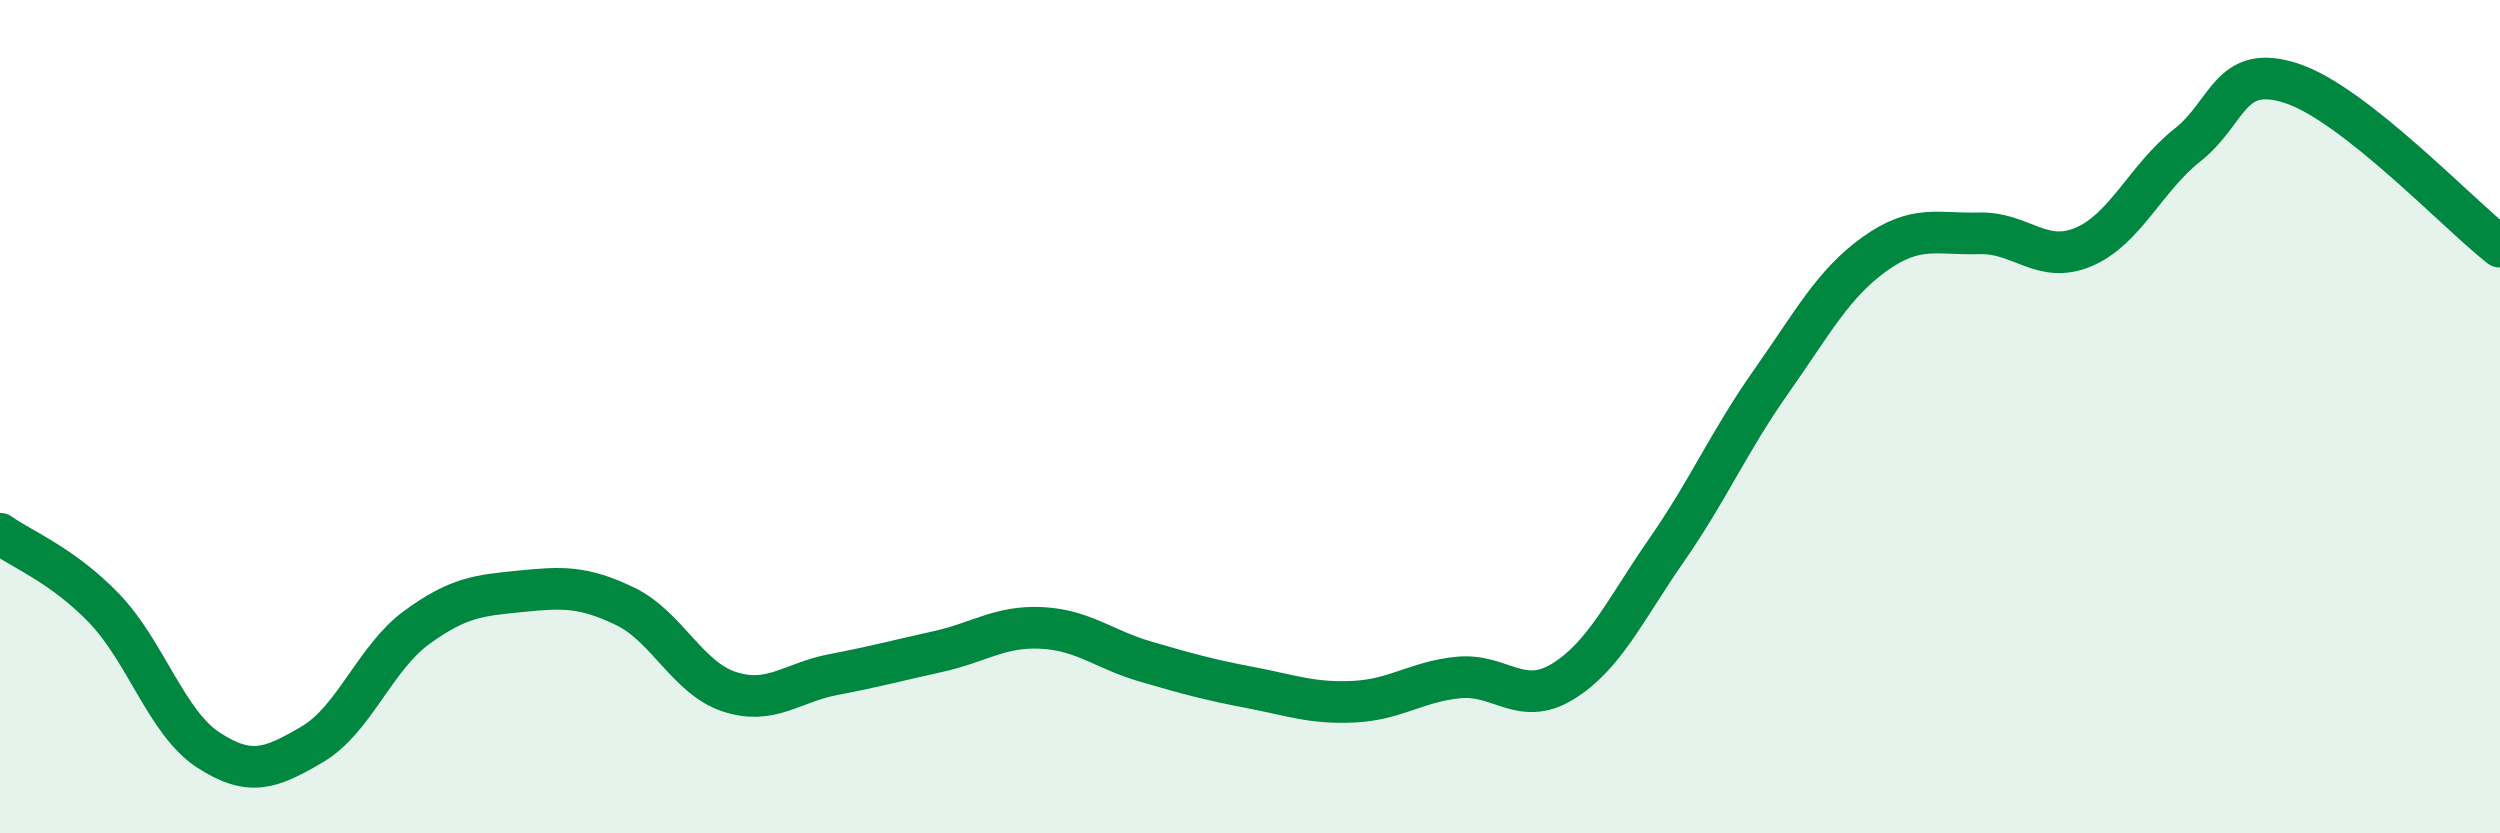
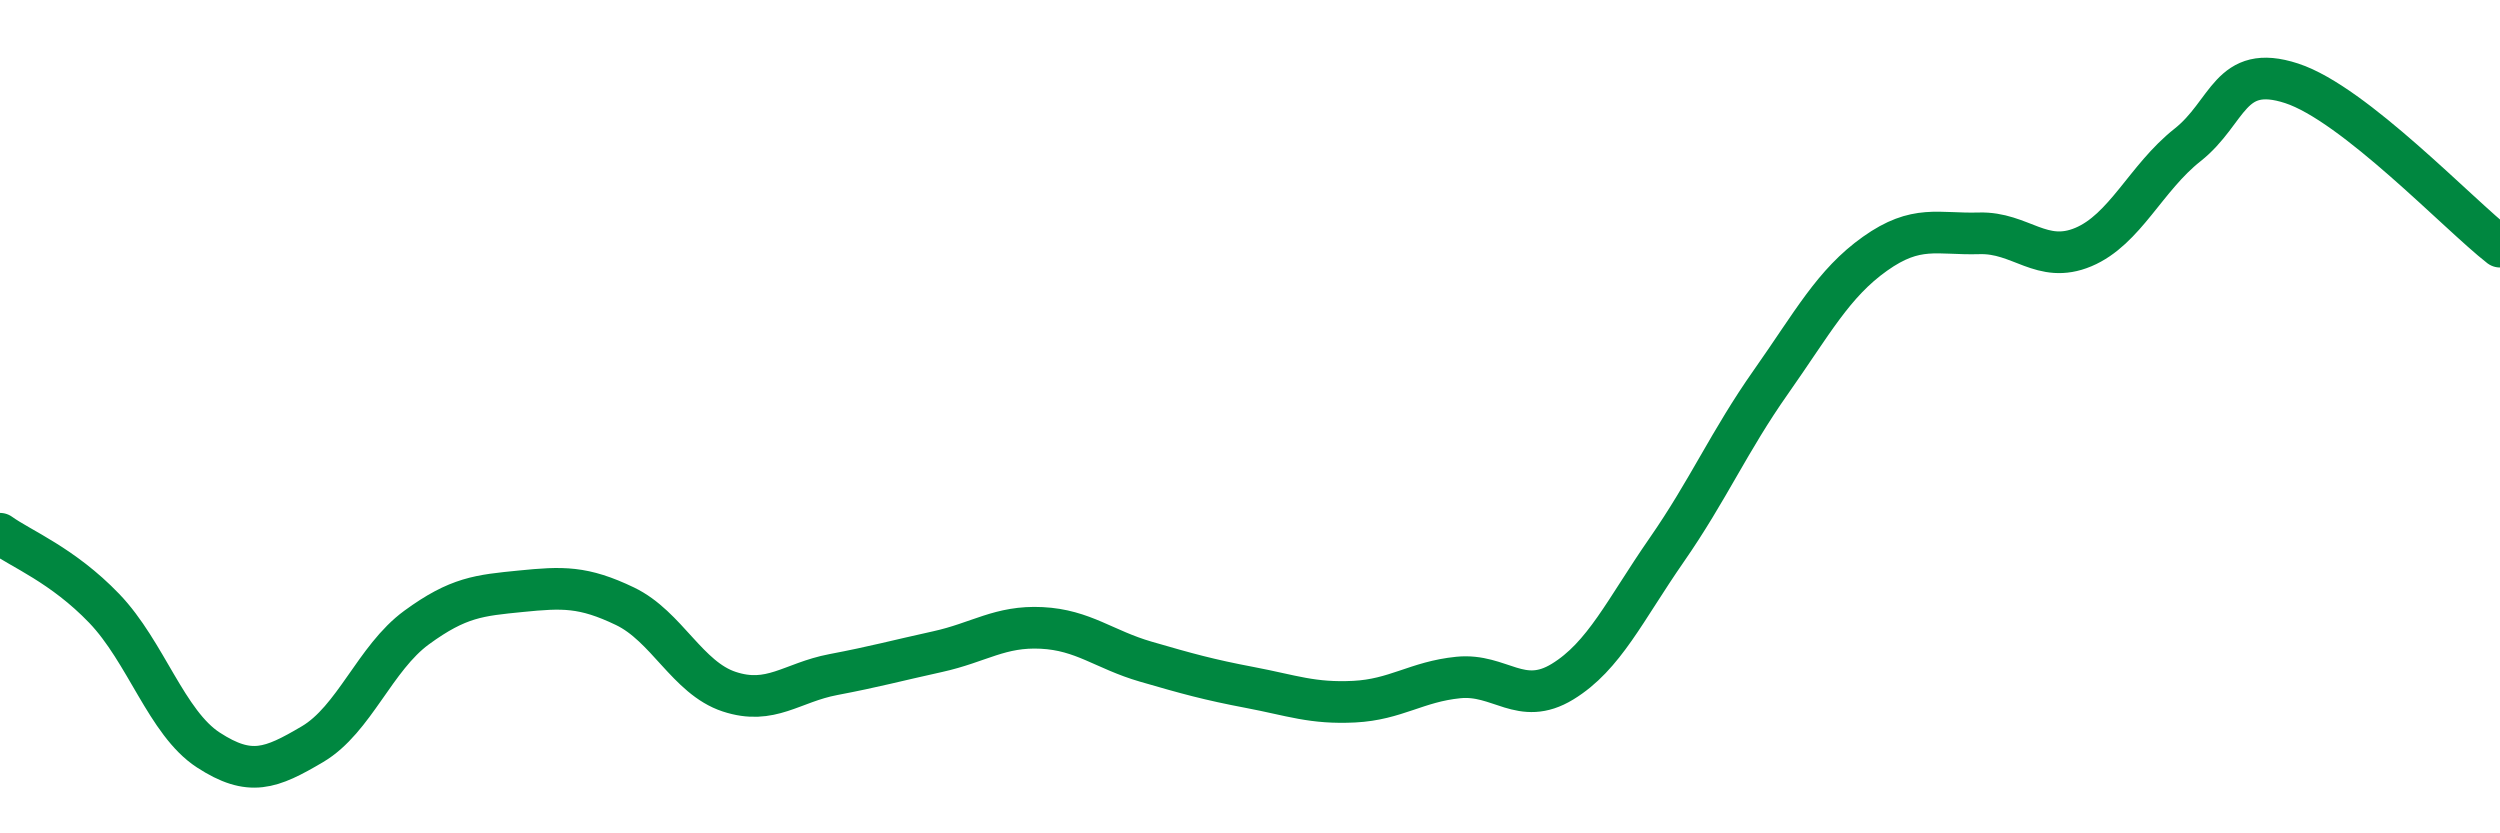
<svg xmlns="http://www.w3.org/2000/svg" width="60" height="20" viewBox="0 0 60 20">
-   <path d="M 0,12.81 C 0.5,13.17 1.5,13.56 2.5,14.6 C 3.5,15.64 4,17.35 5,18 C 6,18.65 6.5,18.45 7.5,17.86 C 8.5,17.27 9,15.79 10,15.06 C 11,14.33 11.5,14.29 12.5,14.19 C 13.5,14.09 14,14.07 15,14.55 C 16,15.03 16.5,16.27 17.5,16.6 C 18.5,16.93 19,16.38 20,16.19 C 21,16 21.5,15.86 22.5,15.64 C 23.5,15.42 24,15.02 25,15.07 C 26,15.12 26.5,15.59 27.5,15.88 C 28.5,16.17 29,16.31 30,16.5 C 31,16.69 31.5,16.89 32.5,16.84 C 33.5,16.79 34,16.36 35,16.26 C 36,16.16 36.5,16.97 37.5,16.36 C 38.5,15.75 39,14.64 40,13.2 C 41,11.76 41.5,10.59 42.5,9.17 C 43.5,7.75 44,6.8 45,6.09 C 46,5.38 46.5,5.63 47.5,5.6 C 48.5,5.57 49,6.35 50,5.93 C 51,5.51 51.5,4.27 52.5,3.48 C 53.5,2.69 53.5,1.51 55,2 C 56.5,2.49 59,5.14 60,5.92L60 20L0 20Z" fill="#008740" opacity="0.1" stroke-linecap="round" stroke-linejoin="round" />
  <path d="M 0,12.81 C 0.5,13.17 1.5,13.56 2.5,14.6 C 3.5,15.64 4,17.35 5,18 C 6,18.65 6.5,18.45 7.5,17.86 C 8.5,17.27 9,15.79 10,15.06 C 11,14.33 11.5,14.29 12.5,14.19 C 13.5,14.09 14,14.07 15,14.55 C 16,15.03 16.5,16.27 17.5,16.6 C 18.5,16.93 19,16.38 20,16.19 C 21,16 21.5,15.86 22.5,15.64 C 23.5,15.42 24,15.02 25,15.07 C 26,15.12 26.5,15.59 27.5,15.88 C 28.5,16.17 29,16.31 30,16.5 C 31,16.69 31.5,16.89 32.5,16.84 C 33.5,16.79 34,16.36 35,16.26 C 36,16.16 36.5,16.97 37.5,16.36 C 38.5,15.75 39,14.64 40,13.2 C 41,11.76 41.5,10.59 42.5,9.17 C 43.5,7.75 44,6.8 45,6.09 C 46,5.38 46.5,5.63 47.5,5.6 C 48.5,5.57 49,6.35 50,5.93 C 51,5.51 51.5,4.27 52.5,3.48 C 53.5,2.69 53.5,1.51 55,2 C 56.5,2.49 59,5.14 60,5.92" stroke="#008740" stroke-width="1" fill="none" stroke-linecap="round" stroke-linejoin="round" />
</svg>